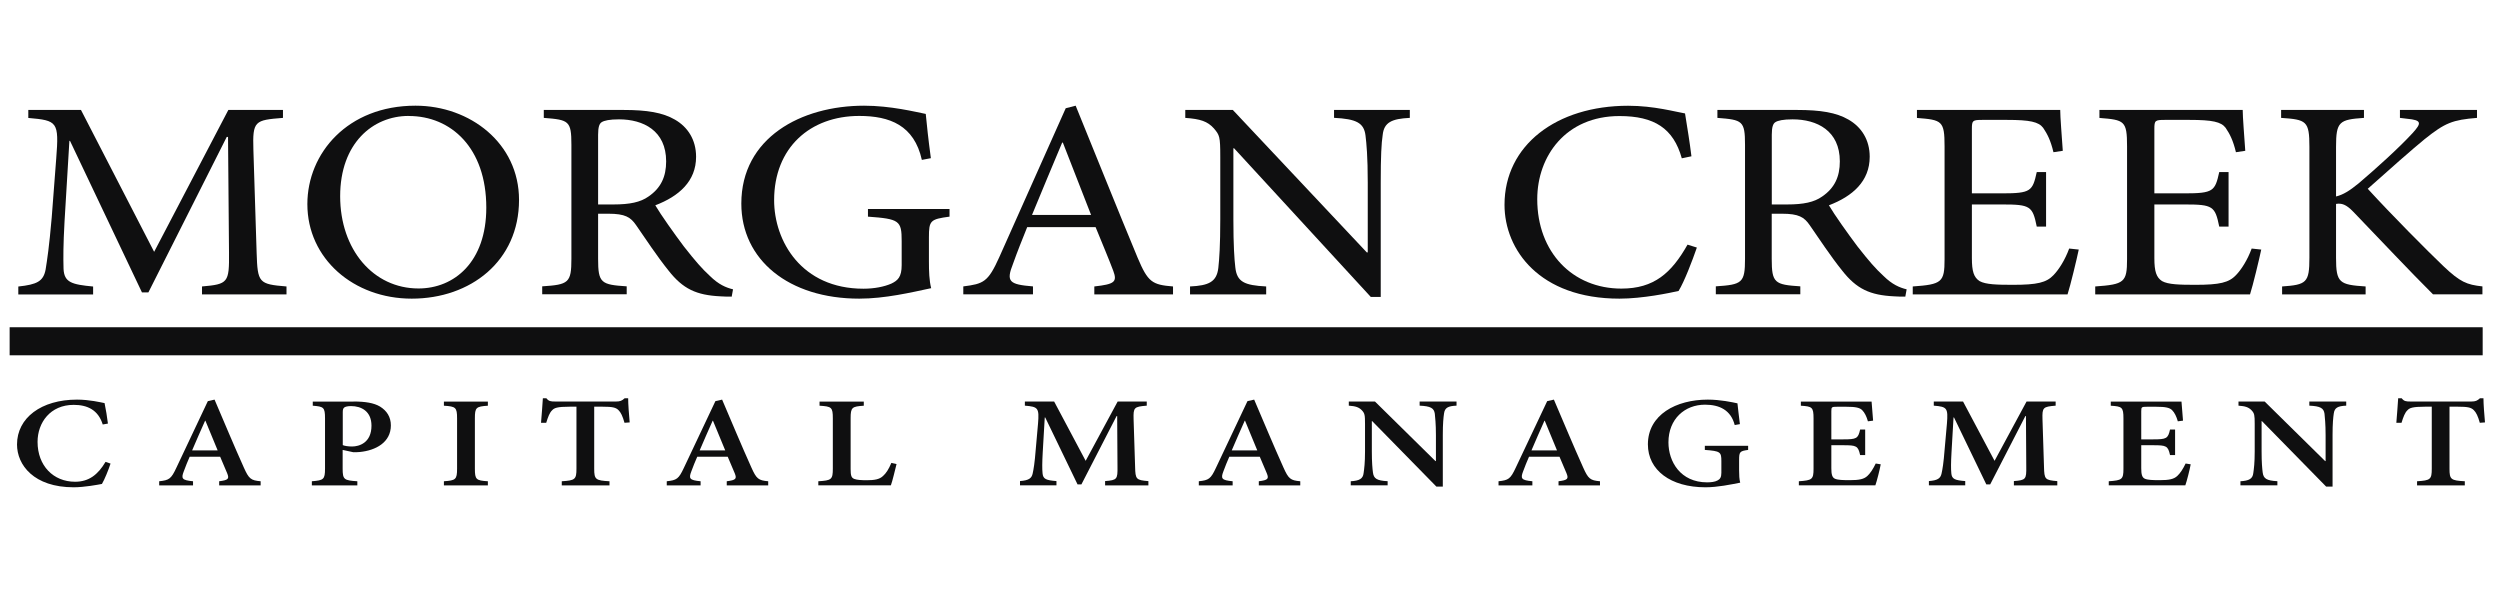
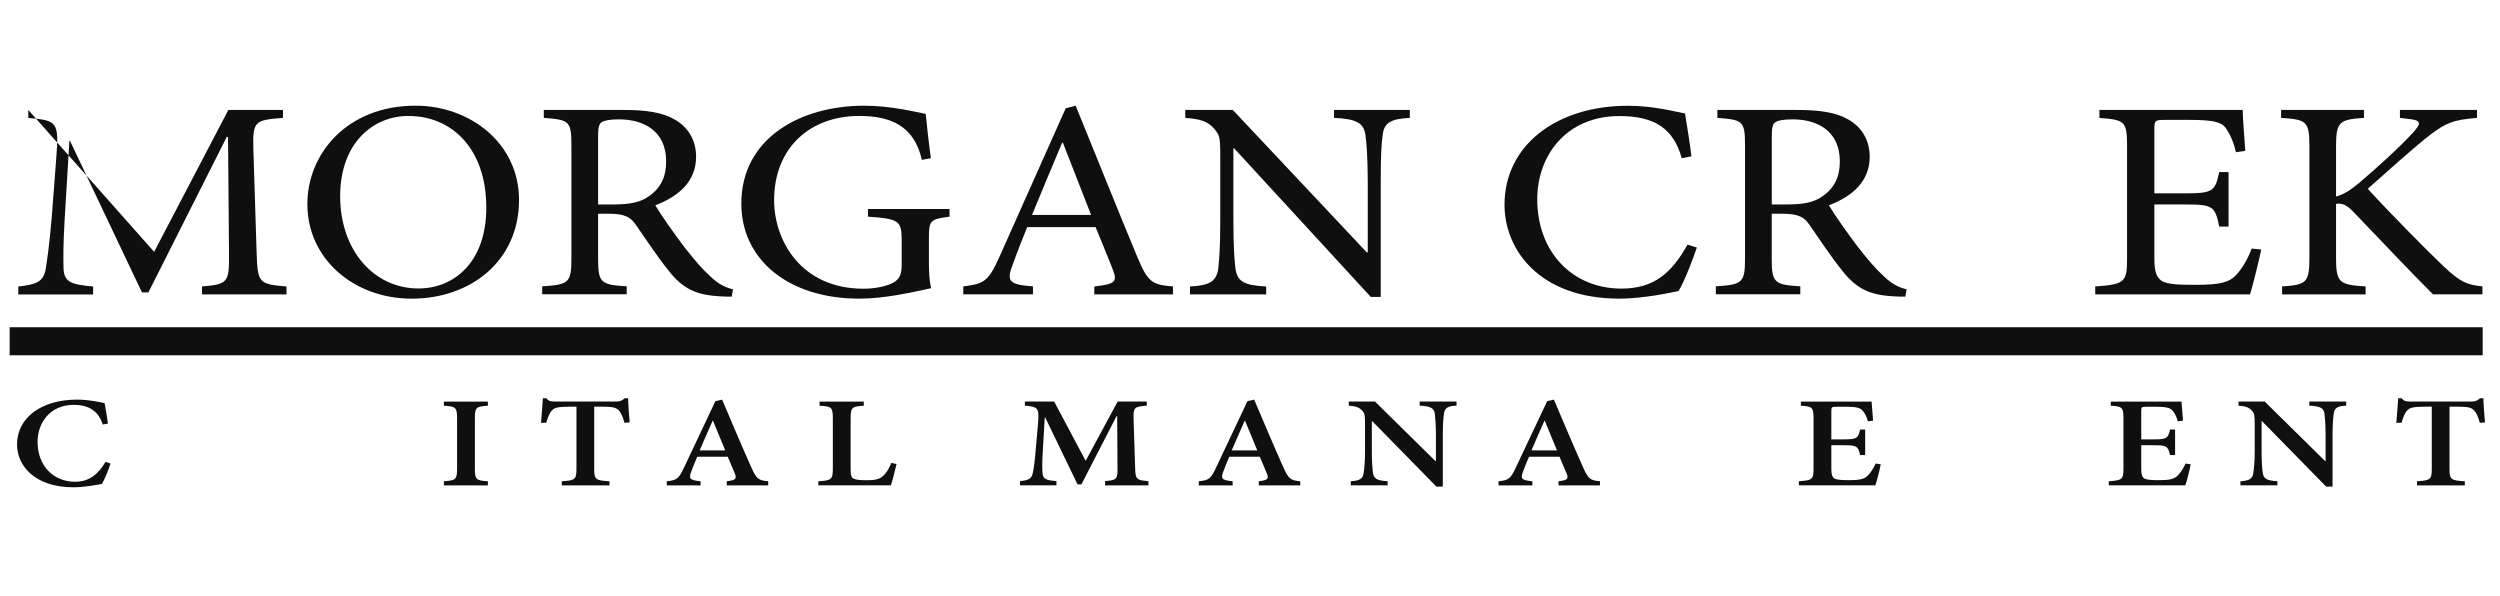
<svg xmlns="http://www.w3.org/2000/svg" width="235" height="56" viewBox="0 0 235 56" fill="none">
  <g clip-path="url(#clip0_10248_312)">
-     <path d="M18.988 27.672V26.927C21.435 26.715 21.555 26.578 21.527 23.753L21.435 12.869H21.315L13.95 27.483H13.343L6.581 13.242H6.523L6.065 20.847C5.944 23.036 5.944 24.205 5.973 25.277C6.036 26.555 6.758 26.744 8.753 26.933V27.678H1.721V26.933C3.474 26.744 4.076 26.452 4.288 25.334C4.437 24.4 4.621 23.225 4.861 20.451L5.285 14.904C5.555 11.437 5.406 11.328 2.661 11.087V10.336H7.612L14.489 23.672L21.464 10.336H26.599V11.081C23.94 11.293 23.733 11.351 23.819 14.096L24.123 23.753C24.215 26.578 24.306 26.715 26.931 26.927V27.672H18.988Z" fill="#0F0F10" />
+     <path d="M18.988 27.672V26.927C21.435 26.715 21.555 26.578 21.527 23.753L21.435 12.869H21.315L13.95 27.483H13.343L6.581 13.242H6.523L6.065 20.847C5.944 23.036 5.944 24.205 5.973 25.277C6.036 26.555 6.758 26.744 8.753 26.933V27.678H1.721V26.933C3.474 26.744 4.076 26.452 4.288 25.334C4.437 24.4 4.621 23.225 4.861 20.451L5.285 14.904C5.555 11.437 5.406 11.328 2.661 11.087V10.336L14.489 23.672L21.464 10.336H26.599V11.081C23.94 11.293 23.733 11.351 23.819 14.096L24.123 23.753C24.215 26.578 24.306 26.715 26.931 26.927V27.672H18.988Z" fill="#0F0F10" />
    <path d="M39.07 9.935C44.17 9.935 48.789 13.454 48.789 18.789C48.789 24.549 44.228 28.073 38.703 28.073C33.236 28.073 28.892 24.314 28.892 19.191C28.892 14.388 32.697 9.935 39.041 9.935H39.07ZM38.405 10.898C35.052 10.898 31.975 13.46 31.975 18.445C31.975 23.46 35.087 27.116 39.339 27.116C42.692 27.116 45.712 24.635 45.712 19.517C45.712 13.889 42.388 10.904 38.434 10.904H38.405V10.898Z" fill="#0F0F10" />
    <path d="M68.779 27.884C68.418 27.884 68.085 27.884 67.724 27.856C65.46 27.747 64.194 27.162 62.836 25.426C61.781 24.119 60.692 22.463 59.787 21.156C59.271 20.411 58.761 20.09 57.191 20.09H56.222V24.331C56.222 26.601 56.491 26.761 58.91 26.916V27.661H50.967V26.916C53.443 26.756 53.712 26.595 53.712 24.331V13.614C53.712 11.345 53.471 11.265 51.116 11.081V10.336H58.606C60.813 10.336 62.291 10.577 63.437 11.242C64.647 11.935 65.432 13.133 65.432 14.738C65.432 17.03 63.833 18.446 61.598 19.299C62.114 20.182 63.38 21.964 64.285 23.168C65.374 24.555 65.976 25.248 66.733 25.942C67.546 26.744 68.24 27.036 68.905 27.197L68.779 27.884ZM57.666 19.219C59.208 19.219 60.205 19.007 60.956 18.474C62.131 17.672 62.618 16.606 62.618 15.168C62.618 12.285 60.474 11.219 58.182 11.219C57.305 11.219 56.795 11.328 56.554 11.488C56.342 11.62 56.222 11.941 56.222 12.663V19.219H57.666Z" fill="#0F0F10" />
    <path d="M89.25 20.365C87.439 20.606 87.319 20.738 87.319 22.314V24.583C87.319 25.517 87.347 26.371 87.531 27.088C85.657 27.489 83.181 28.073 80.768 28.073C74.126 28.073 69.685 24.417 69.685 19.139C69.685 12.95 75.301 9.935 81.221 9.935C83.725 9.935 86.052 10.52 87.021 10.709C87.112 11.643 87.261 13.11 87.502 14.869L86.654 15.03C85.932 11.775 83.634 10.898 80.768 10.898C76.149 10.898 72.768 13.884 72.768 18.818C72.768 22.658 75.335 27.139 81.164 27.139C82.189 27.139 83.124 26.95 83.788 26.658C84.39 26.366 84.757 26.045 84.757 24.922V22.658C84.757 20.738 84.545 20.577 81.588 20.365V19.643H89.256V20.365H89.25Z" fill="#0F0F10" />
    <path d="M102.866 27.672V26.927C104.768 26.715 105.038 26.503 104.648 25.46C104.258 24.417 103.651 22.979 102.986 21.351H96.556C96.074 22.549 95.622 23.672 95.226 24.79C94.561 26.469 94.837 26.738 97.1 26.922V27.667H90.55V26.922C92.453 26.681 92.877 26.52 93.931 24.177L100.178 10.176L101.112 9.935C102.986 14.525 105.009 19.592 106.94 24.234C107.909 26.526 108.299 26.767 110.264 26.927V27.672H102.866ZM99.908 13.402H99.845C98.877 15.695 97.914 18.016 97.009 20.205H102.562L99.908 13.402Z" fill="#0F0F10" />
    <path d="M132.512 11.081C130.821 11.162 130.099 11.505 129.973 12.68C129.852 13.483 129.789 14.68 129.789 17.162V27.913H128.855L116.001 13.935H115.938V20.629C115.938 23.082 116.029 24.366 116.121 25.139C116.27 26.498 116.969 26.819 119.021 26.927V27.672H111.863V26.927C113.617 26.847 114.367 26.503 114.522 25.191C114.614 24.366 114.706 23.082 114.706 20.629V14.761C114.706 12.812 114.643 12.709 114.104 12.067C113.502 11.402 112.837 11.184 111.416 11.081V10.336H115.886L128.477 23.724H128.569V17.162C128.569 14.709 128.448 13.483 128.357 12.732C128.208 11.534 127.48 11.184 125.4 11.076V10.336H132.523V11.081H132.512Z" fill="#0F0F10" />
    <path d="M159.505 23.271C159.081 24.497 158.33 26.469 157.786 27.351C156.938 27.541 154.404 28.073 152.232 28.073C144.713 28.073 141.424 23.483 141.424 19.248C141.424 13.649 146.312 9.941 153.046 9.941C155.493 9.941 157.545 10.525 158.393 10.663C158.634 12.181 158.817 13.248 158.995 14.692L158.089 14.881C157.304 12.056 155.493 10.909 152.232 10.909C147.189 10.909 144.501 14.669 144.501 18.726C144.501 23.712 147.825 27.128 152.41 27.128C155.488 27.128 157.121 25.661 158.628 22.996L159.505 23.271Z" fill="#0F0F10" />
    <path d="M179.099 27.884C178.738 27.884 178.405 27.884 178.044 27.856C175.781 27.747 174.514 27.162 173.156 25.426C172.101 24.119 171.013 22.463 170.107 21.156C169.591 20.411 169.081 20.09 167.511 20.09H166.542V24.331C166.542 26.601 166.812 26.761 169.23 26.916V27.661H161.287V26.916C163.763 26.756 164.032 26.595 164.032 24.331V13.614C164.032 11.345 163.792 11.265 161.436 11.081V10.336H168.926C171.133 10.336 172.611 10.577 173.758 11.242C174.967 11.935 175.752 13.133 175.752 14.738C175.752 17.03 174.153 18.446 171.918 19.299C172.434 20.182 173.7 21.964 174.606 23.168C175.695 24.555 176.296 25.248 177.053 25.942C177.867 26.744 178.56 27.036 179.225 27.197L179.099 27.884ZM167.992 19.219C169.534 19.219 170.531 19.007 171.282 18.474C172.457 17.672 172.944 16.606 172.944 15.168C172.944 12.285 170.8 11.219 168.508 11.219C167.631 11.219 167.121 11.328 166.881 11.488C166.668 11.62 166.548 11.941 166.548 12.663V19.219H167.992Z" fill="#0F0F10" />
-     <path d="M195.403 23.46C195.22 24.343 194.618 26.847 194.349 27.672H179.798V26.927C182.543 26.738 182.789 26.526 182.789 24.366V13.752C182.789 11.351 182.549 11.27 180.193 11.087V10.336H193.661C193.661 11.001 193.81 12.818 193.902 14.176L193.025 14.308C192.756 13.19 192.452 12.6 192.056 12.015C191.632 11.454 190.818 11.27 188.646 11.27H186.354C185.42 11.27 185.357 11.322 185.357 12.124V18.176H188.194C190.91 18.176 191.059 17.964 191.455 16.176H192.331V21.3H191.455C191.065 19.38 190.853 19.219 188.222 19.219H185.357V24.262C185.357 25.518 185.54 26.073 186.079 26.423C186.652 26.744 187.707 26.773 189.22 26.773C191.512 26.773 192.36 26.561 193.025 25.867C193.541 25.334 194.114 24.429 194.503 23.363L195.403 23.46Z" fill="#0F0F10" />
    <path d="M212.557 23.46C212.373 24.343 211.771 26.847 211.502 27.672H196.951V26.927C199.696 26.738 199.943 26.526 199.943 24.366V13.752C199.943 11.351 199.702 11.27 197.347 11.087V10.336H210.814C210.814 11.001 210.963 12.818 211.055 14.176L210.178 14.308C209.909 13.19 209.605 12.6 209.21 12.015C208.786 11.454 207.972 11.27 205.8 11.27H203.507C202.573 11.27 202.51 11.322 202.51 12.124V18.176H205.347C208.063 18.176 208.212 17.964 208.608 16.176H209.485V21.3H208.608C208.218 19.38 208.006 19.219 205.376 19.219H202.51V24.262C202.51 25.518 202.694 26.073 203.232 26.423C203.805 26.744 204.86 26.773 206.373 26.773C208.665 26.773 209.513 26.561 210.178 25.867C210.694 25.334 211.267 24.429 211.657 23.363L212.557 23.46Z" fill="#0F0F10" />
    <path d="M228.706 27.672C226.38 25.351 223.938 22.738 221.216 19.913C220.523 19.191 220.098 19.087 219.588 19.168V24.234C219.588 26.584 219.892 26.767 222.368 26.927V27.672H214.517V26.927C216.809 26.767 217.084 26.578 217.084 24.234V13.803C217.084 11.374 216.815 11.242 214.425 11.081V10.336H222.213V11.081C219.886 11.242 219.588 11.431 219.588 13.803V18.468C220.253 18.308 220.855 17.936 221.703 17.242C223.365 15.827 225.417 13.987 226.775 12.52C227.652 11.557 227.652 11.293 226.259 11.162L225.594 11.081V10.336H232.838V11.081C230.546 11.27 229.847 11.534 227.915 13.081C226.769 14.016 224.626 15.907 222.568 17.746C224.861 20.251 228.156 23.563 229.663 25.002C231.262 26.52 231.87 26.761 233.348 26.922V27.667H228.706V27.672Z" fill="#0F0F10" />
    <path d="M10.391 43.576C10.202 44.16 9.829 45.077 9.583 45.49C9.193 45.565 7.915 45.805 6.924 45.805C3.181 45.805 1.6 43.708 1.6 41.782C1.6 39.272 3.886 37.564 7.239 37.564C8.402 37.564 9.44 37.816 9.829 37.891C9.961 38.556 10.059 39.106 10.145 39.816L9.657 39.902C9.227 38.521 8.202 38.057 6.924 38.057C4.723 38.057 3.531 39.73 3.531 41.536C3.531 43.776 5.015 45.284 7.055 45.284C8.351 45.284 9.199 44.63 9.921 43.415L10.391 43.576Z" fill="#0F0F10" />
-     <path d="M20.603 45.622V45.238C21.468 45.129 21.566 45.009 21.354 44.487C21.193 44.086 20.953 43.519 20.695 42.934H17.829C17.64 43.37 17.44 43.845 17.268 44.327C17.021 44.98 17.096 45.141 18.145 45.238V45.628H14.964V45.238C15.898 45.141 16.087 45.02 16.574 43.977L19.537 37.707L20.168 37.564C21.073 39.673 21.979 41.857 22.918 43.943C23.394 45.009 23.578 45.158 24.5 45.238V45.628H20.603V45.622ZM19.308 39.547H19.279C18.849 40.481 18.46 41.427 18.059 42.338H20.46L19.308 39.547Z" fill="#0F0F10" />
-     <path d="M33.234 37.742C34.329 37.742 35.149 37.874 35.722 38.217C36.352 38.607 36.742 39.186 36.742 39.988C36.742 41.587 35.315 42.338 33.836 42.487C33.618 42.51 33.389 42.51 33.217 42.51L32.209 42.292V44.051C32.209 45.083 32.34 45.158 33.59 45.238V45.627H29.314V45.238C30.421 45.152 30.552 45.066 30.552 44.051V39.324C30.552 38.281 30.421 38.217 29.4 38.137V37.748H33.234V37.742ZM32.214 41.839C32.386 41.914 32.719 41.971 33.091 41.971C33.767 41.971 34.919 41.622 34.919 40.017C34.919 38.659 33.968 38.172 32.994 38.172C32.661 38.172 32.449 38.235 32.363 38.303C32.26 38.378 32.22 38.51 32.22 38.739V41.839H32.214Z" fill="#0F0F10" />
    <path d="M41.727 45.622V45.238C42.834 45.163 42.965 45.077 42.965 44.052V39.324C42.965 38.292 42.834 38.206 41.727 38.137V37.748H45.86V38.137C44.754 38.212 44.639 38.298 44.639 39.324V44.052C44.639 45.083 44.754 45.169 45.86 45.238V45.628H41.727V45.622Z" fill="#0F0F10" />
    <path d="M58.703 39.742C58.531 39.123 58.359 38.762 58.13 38.544C57.884 38.303 57.568 38.229 56.634 38.229H55.855V44.063C55.855 45.072 55.987 45.169 57.293 45.238V45.627H52.806V45.238C54.055 45.163 54.187 45.066 54.187 44.063V38.229H53.557C52.365 38.229 52.09 38.349 51.889 38.578C51.671 38.785 51.517 39.175 51.345 39.742H50.857C50.915 38.917 51.001 38.068 51.029 37.438H51.362C51.58 37.719 51.763 37.742 52.17 37.742H57.924C58.296 37.742 58.468 37.667 58.715 37.438H59.047C59.047 37.959 59.121 38.968 59.19 39.707L58.703 39.742Z" fill="#0F0F10" />
    <path d="M68.314 45.622V45.238C69.179 45.129 69.277 45.009 69.065 44.487C68.904 44.086 68.664 43.519 68.406 42.934H65.54C65.351 43.37 65.151 43.845 64.979 44.327C64.732 44.98 64.807 45.141 65.856 45.238V45.628H62.675V45.238C63.609 45.141 63.798 45.02 64.285 43.977L67.248 37.707L67.879 37.564C68.784 39.673 69.689 41.857 70.629 43.943C71.105 45.009 71.288 45.158 72.211 45.238V45.628H68.314V45.622ZM67.019 39.547H66.99C66.56 40.481 66.171 41.427 65.769 42.338H68.171L67.019 39.547Z" fill="#0F0F10" />
    <path d="M84.275 43.622C84.16 44.08 83.874 45.284 83.742 45.622H76.922V45.238C78.16 45.163 78.286 45.077 78.286 44.052V39.324C78.286 38.281 78.171 38.206 77.037 38.137V37.748H81.197V38.137C80.091 38.212 79.959 38.281 79.959 39.324V44.075C79.959 44.682 80.017 44.911 80.303 45.02C80.561 45.118 80.979 45.141 81.484 45.141C82.177 45.141 82.676 45.066 83.008 44.739C83.283 44.499 83.541 44.109 83.787 43.513L84.275 43.622Z" fill="#0F0F10" />
    <path d="M103.88 45.622V45.221C105.004 45.135 105.061 45.049 105.044 43.874L105.015 39.111H104.958L101.651 45.536H101.29L98.252 39.243H98.207L98.017 42.504C97.96 43.513 97.96 44.069 98 44.493C98.046 45.037 98.344 45.146 99.307 45.221V45.622H95.88V45.221C96.699 45.158 96.975 44.968 97.072 44.504C97.158 44.115 97.261 43.524 97.359 42.252L97.576 39.805C97.691 38.361 97.593 38.229 96.338 38.132V37.742H99.089L102.052 43.318L105.061 37.742H107.795V38.132C106.602 38.229 106.528 38.303 106.557 39.392L106.7 43.88C106.729 45.054 106.786 45.129 107.949 45.226V45.627H103.88V45.622Z" fill="#0F0F10" />
    <path d="M118.328 45.622V45.238C119.193 45.129 119.291 45.009 119.078 44.487C118.918 44.086 118.677 43.519 118.419 42.934H115.554C115.365 43.37 115.164 43.845 114.992 44.327C114.746 44.98 114.82 45.141 115.869 45.238V45.628H112.688V45.238C113.623 45.141 113.812 45.02 114.299 43.977L117.262 37.707L117.892 37.564C118.798 39.673 119.703 41.857 120.643 43.943C121.119 45.009 121.302 45.158 122.225 45.238V45.628H118.328V45.622ZM117.033 39.547H117.004C116.574 40.481 116.184 41.427 115.783 42.338H118.184L117.033 39.547Z" fill="#0F0F10" />
    <path d="M136.902 38.132C136.123 38.166 135.808 38.326 135.739 38.871C135.682 39.249 135.624 39.805 135.624 40.894V45.742H135.022L128.982 39.581H128.953V42.43C128.953 43.507 129.011 44.051 129.057 44.418C129.131 44.986 129.418 45.181 130.438 45.232V45.622H126.97V45.238C127.779 45.192 128.122 45.009 128.18 44.464C128.237 44.063 128.312 43.519 128.312 42.441V39.851C128.312 39.014 128.283 38.859 128.025 38.578C127.738 38.275 127.423 38.177 126.787 38.132V37.742H129.246L134.931 43.341H134.977V40.894C134.977 39.816 134.902 39.243 134.873 38.894C134.799 38.361 134.484 38.177 133.446 38.132V37.742H136.914V38.132H136.902Z" fill="#0F0F10" />
    <path d="M146.502 45.622V45.238C147.367 45.129 147.464 45.009 147.252 44.487C147.092 44.086 146.851 43.519 146.593 42.934H143.728C143.539 43.37 143.338 43.845 143.166 44.327C142.92 44.98 142.994 45.141 144.043 45.238V45.628H140.862V45.238C141.796 45.141 141.986 45.02 142.473 43.977L145.436 37.707L146.066 37.564C146.971 39.673 147.877 41.857 148.817 43.943C149.293 45.009 149.476 45.158 150.399 45.238V45.628H146.502V45.622ZM145.206 39.547H145.178C144.748 40.481 144.358 41.427 143.957 42.338H146.358L145.206 39.547Z" fill="#0F0F10" />
-     <path d="M164.324 42.292C163.545 42.401 163.476 42.464 163.476 43.238V44.218C163.476 44.653 163.493 45.043 163.579 45.37C162.702 45.542 161.464 45.805 160.312 45.805C157.034 45.805 154.902 44.195 154.902 41.771C154.902 38.98 157.562 37.564 160.53 37.564C161.711 37.564 162.817 37.805 163.321 37.914C163.367 38.326 163.436 38.98 163.55 39.868L163.063 39.954C162.702 38.55 161.636 38.04 160.272 38.04C158.375 38.04 156.834 39.375 156.834 41.581C156.834 43.387 157.957 45.341 160.473 45.341C160.834 45.341 161.206 45.295 161.436 45.169C161.682 45.049 161.808 44.865 161.808 44.453V43.347C161.808 42.487 161.722 42.401 160.255 42.292V41.903H164.324V42.292Z" fill="#0F0F10" />
    <path d="M176.788 43.645C176.702 44.143 176.416 45.255 176.284 45.622H169.092V45.238C170.341 45.152 170.473 45.066 170.473 44.063V39.335C170.473 38.269 170.341 38.206 169.281 38.137V37.748H175.929C175.946 37.988 176.015 38.825 176.072 39.541L175.585 39.604C175.453 39.146 175.281 38.791 175.052 38.561C174.823 38.321 174.433 38.235 173.539 38.235H172.691C172.187 38.235 172.146 38.258 172.146 38.647V41.301H173.252C174.519 41.301 174.662 41.226 174.851 40.378H175.327V42.774H174.851C174.662 41.914 174.508 41.851 173.27 41.851H172.146V44.011C172.146 44.596 172.221 44.883 172.49 45.003C172.765 45.123 173.27 45.135 173.871 45.135C174.748 45.135 175.207 45.049 175.539 44.734C175.814 44.481 176.072 44.08 176.319 43.57L176.788 43.645Z" fill="#0F0F10" />
-     <path d="M189.305 45.622V45.221C190.429 45.135 190.486 45.049 190.469 43.874L190.44 39.111H190.383L187.076 45.536H186.715L183.678 39.243H183.632L183.443 42.504C183.385 43.513 183.385 44.069 183.425 44.493C183.471 45.037 183.769 45.146 184.732 45.221V45.622H181.316V45.221C182.136 45.158 182.411 44.968 182.508 44.504C182.594 44.115 182.698 43.524 182.795 42.252L183.013 39.805C183.127 38.361 183.03 38.229 181.775 38.132V37.742H184.526L187.489 43.318L190.497 37.742H193.231V38.132C192.039 38.229 191.965 38.303 191.993 39.392L192.136 43.88C192.165 45.054 192.222 45.129 193.386 45.226V45.627H189.305V45.622Z" fill="#0F0F10" />
    <path d="M205.925 43.645C205.839 44.143 205.553 45.255 205.421 45.622H198.223V45.238C199.472 45.152 199.604 45.066 199.604 44.063V39.335C199.604 38.269 199.472 38.206 198.412 38.137V37.748H205.06C205.077 37.988 205.146 38.825 205.203 39.541L204.716 39.604C204.584 39.146 204.412 38.791 204.183 38.561C203.954 38.321 203.564 38.235 202.67 38.235H201.822C201.317 38.235 201.277 38.258 201.277 38.647V41.301H202.383C203.65 41.301 203.793 41.226 203.982 40.378H204.458V42.774H203.982C203.793 41.914 203.638 41.851 202.401 41.851H201.277V44.011C201.277 44.596 201.352 44.883 201.621 45.003C201.896 45.123 202.401 45.135 203.002 45.135C203.879 45.135 204.338 45.049 204.67 44.734C204.945 44.481 205.203 44.08 205.449 43.57L205.925 43.645Z" fill="#0F0F10" />
    <path d="M220.539 38.132C219.759 38.166 219.444 38.326 219.375 38.871C219.318 39.249 219.261 39.805 219.261 40.894V45.742H218.659L212.619 39.581H212.59V42.43C212.59 43.507 212.647 44.051 212.693 44.418C212.768 44.986 213.054 45.181 214.074 45.232V45.622H210.601V45.238C211.409 45.192 211.753 45.009 211.811 44.464C211.868 44.063 211.942 43.519 211.942 42.441V39.851C211.942 39.014 211.914 38.859 211.656 38.578C211.369 38.275 211.054 38.177 210.418 38.132V37.742H212.877L218.562 43.341H218.607V40.894C218.607 39.816 218.533 39.243 218.504 38.894C218.43 38.361 218.115 38.177 217.077 38.132V37.742H220.545V38.132H220.539Z" fill="#0F0F10" />
    <path d="M233.102 39.742C232.93 39.123 232.758 38.762 232.528 38.544C232.282 38.303 231.967 38.229 231.033 38.229H230.253V44.063C230.253 45.072 230.385 45.169 231.692 45.238V45.627H227.204V45.238C228.454 45.163 228.586 45.066 228.586 44.063V38.229H227.955C226.763 38.229 226.488 38.349 226.287 38.578C226.07 38.785 225.915 39.175 225.743 39.742H225.256C225.313 38.917 225.399 38.068 225.428 37.438H225.76C225.978 37.719 226.161 37.742 226.568 37.742H232.322C232.695 37.742 232.867 37.667 233.113 37.438H233.445C233.445 37.959 233.52 38.968 233.589 39.707L233.102 39.742Z" fill="#0F0F10" />
    <path fill-rule="evenodd" clip-rule="evenodd" d="M233.371 33.398H0.906V30.761H233.371V33.398Z" fill="#0F0F10" />
  </g>
  <defs>
    <clipPath id="clip0_10248_312">
      <rect width="234" height="56" fill="white" transform="translate(0.423)" />
    </clipPath>
  </defs>
</svg>